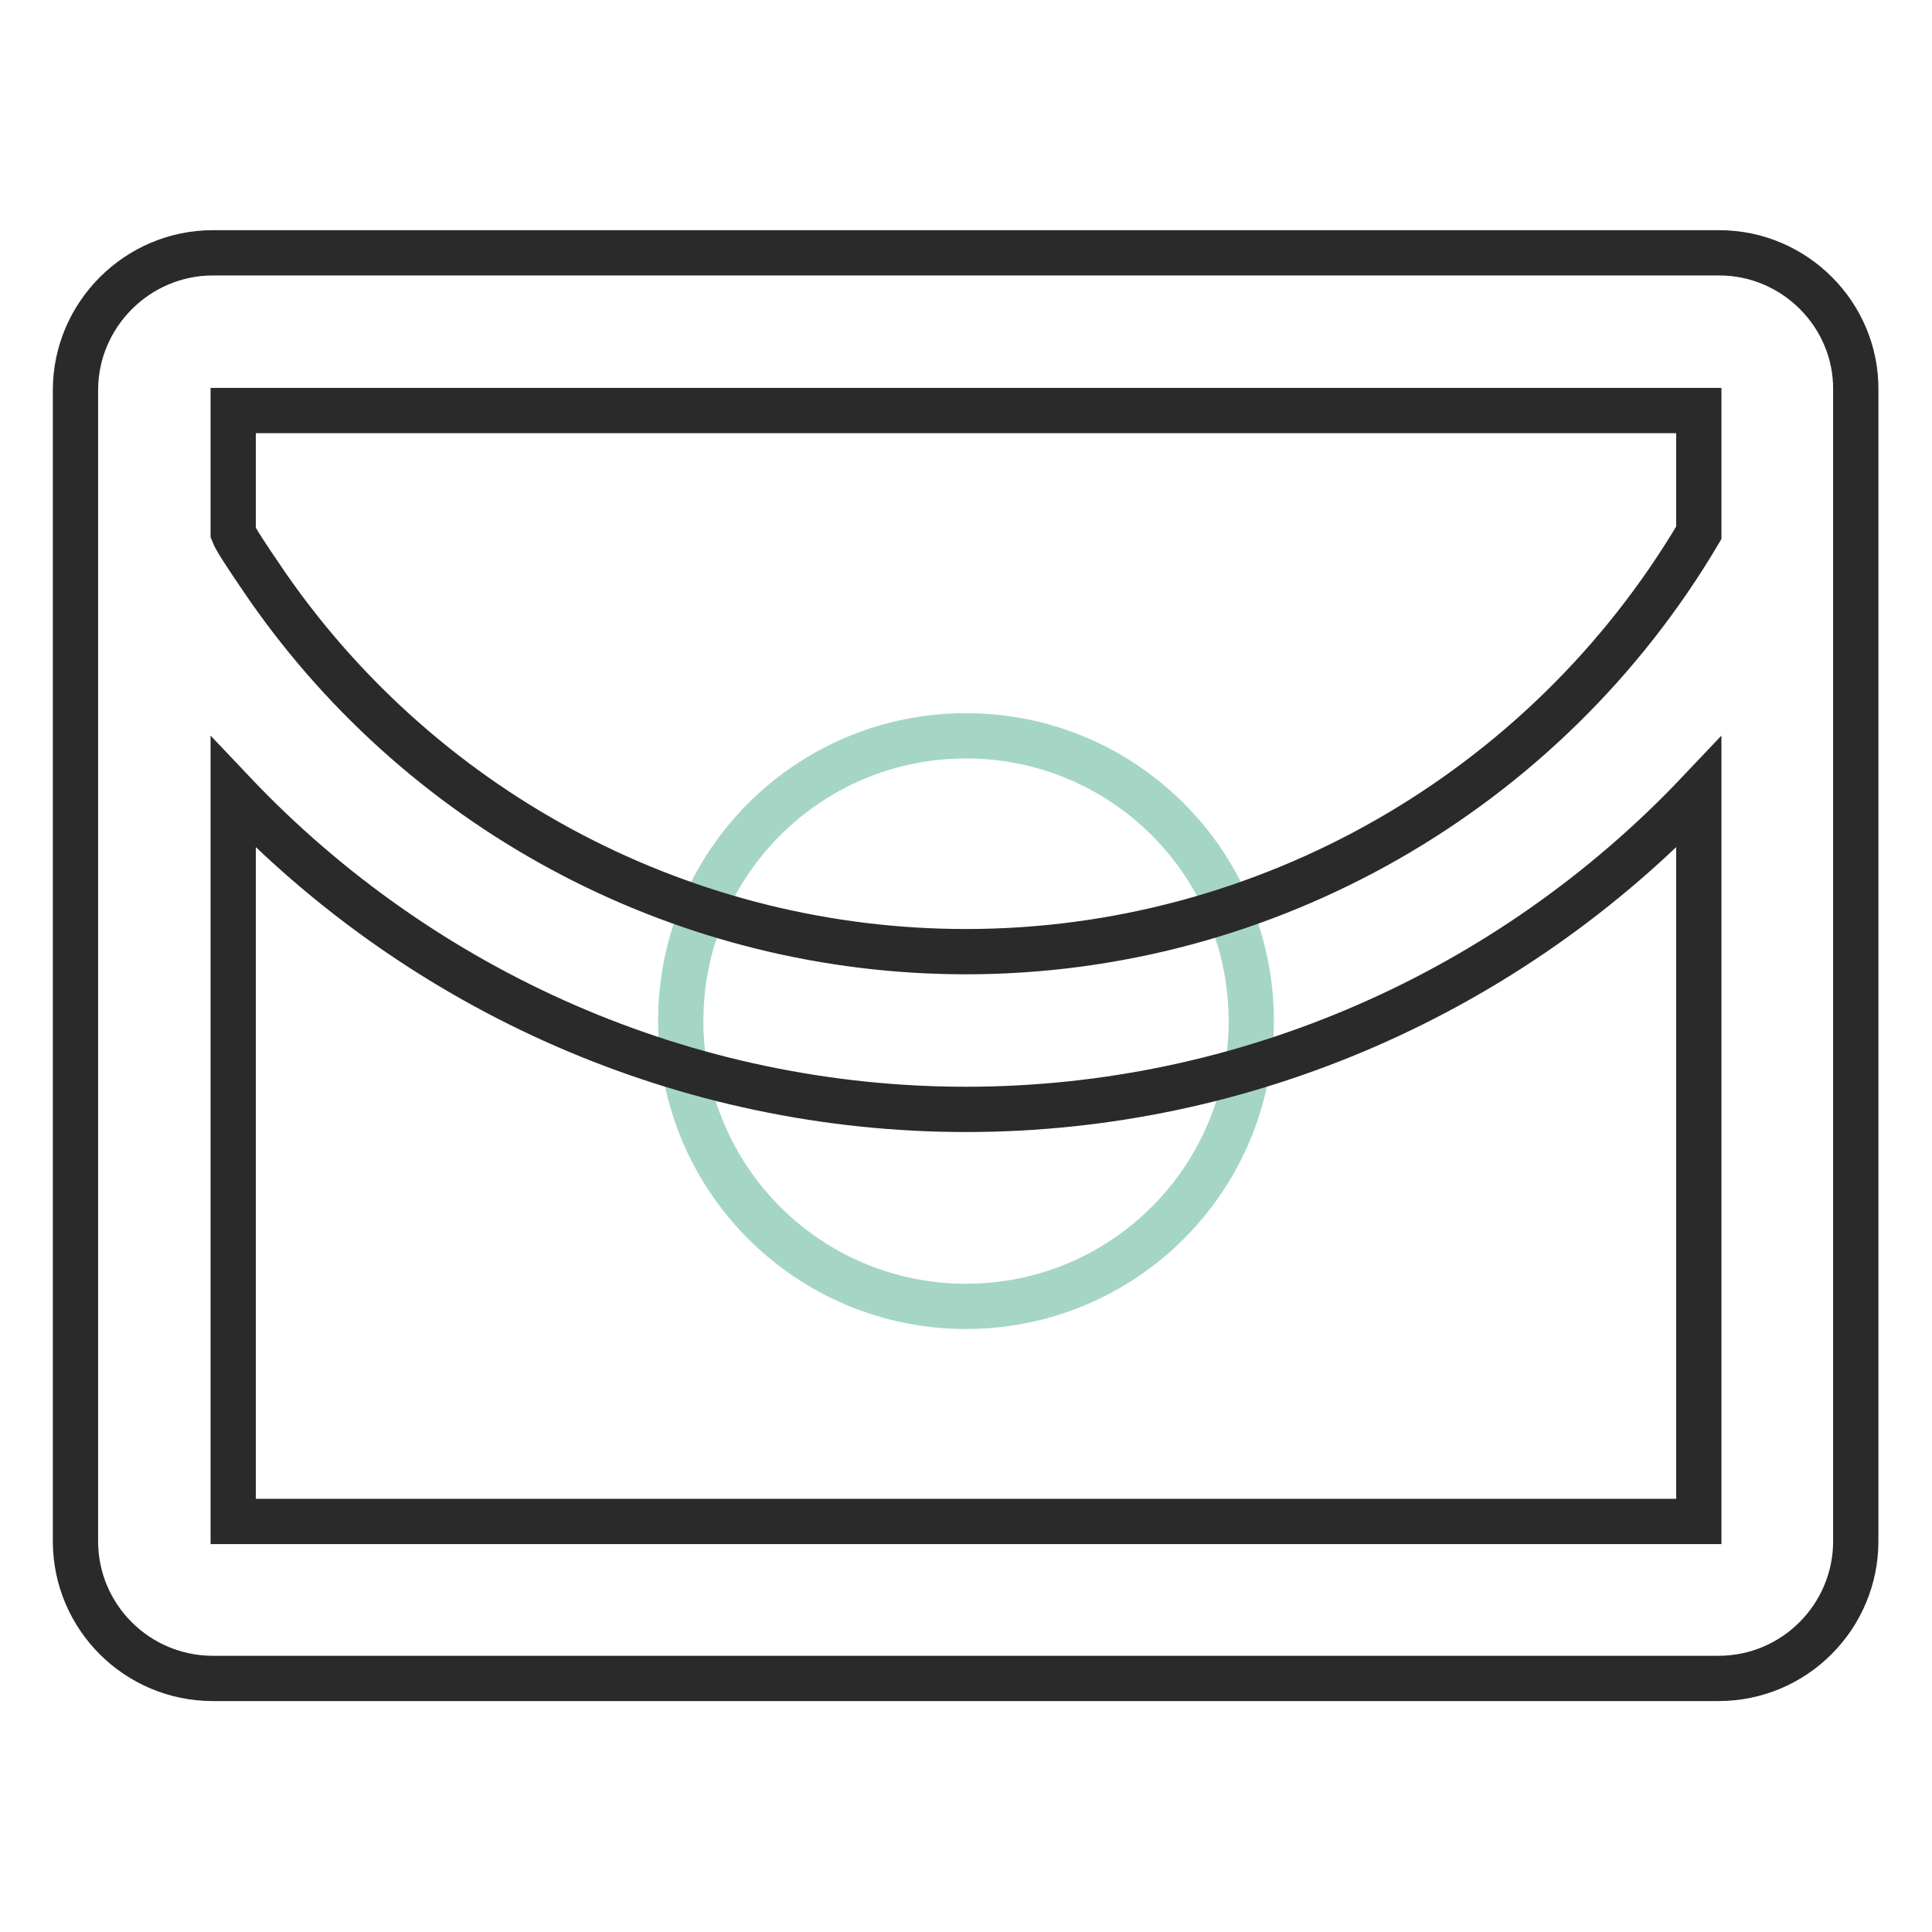
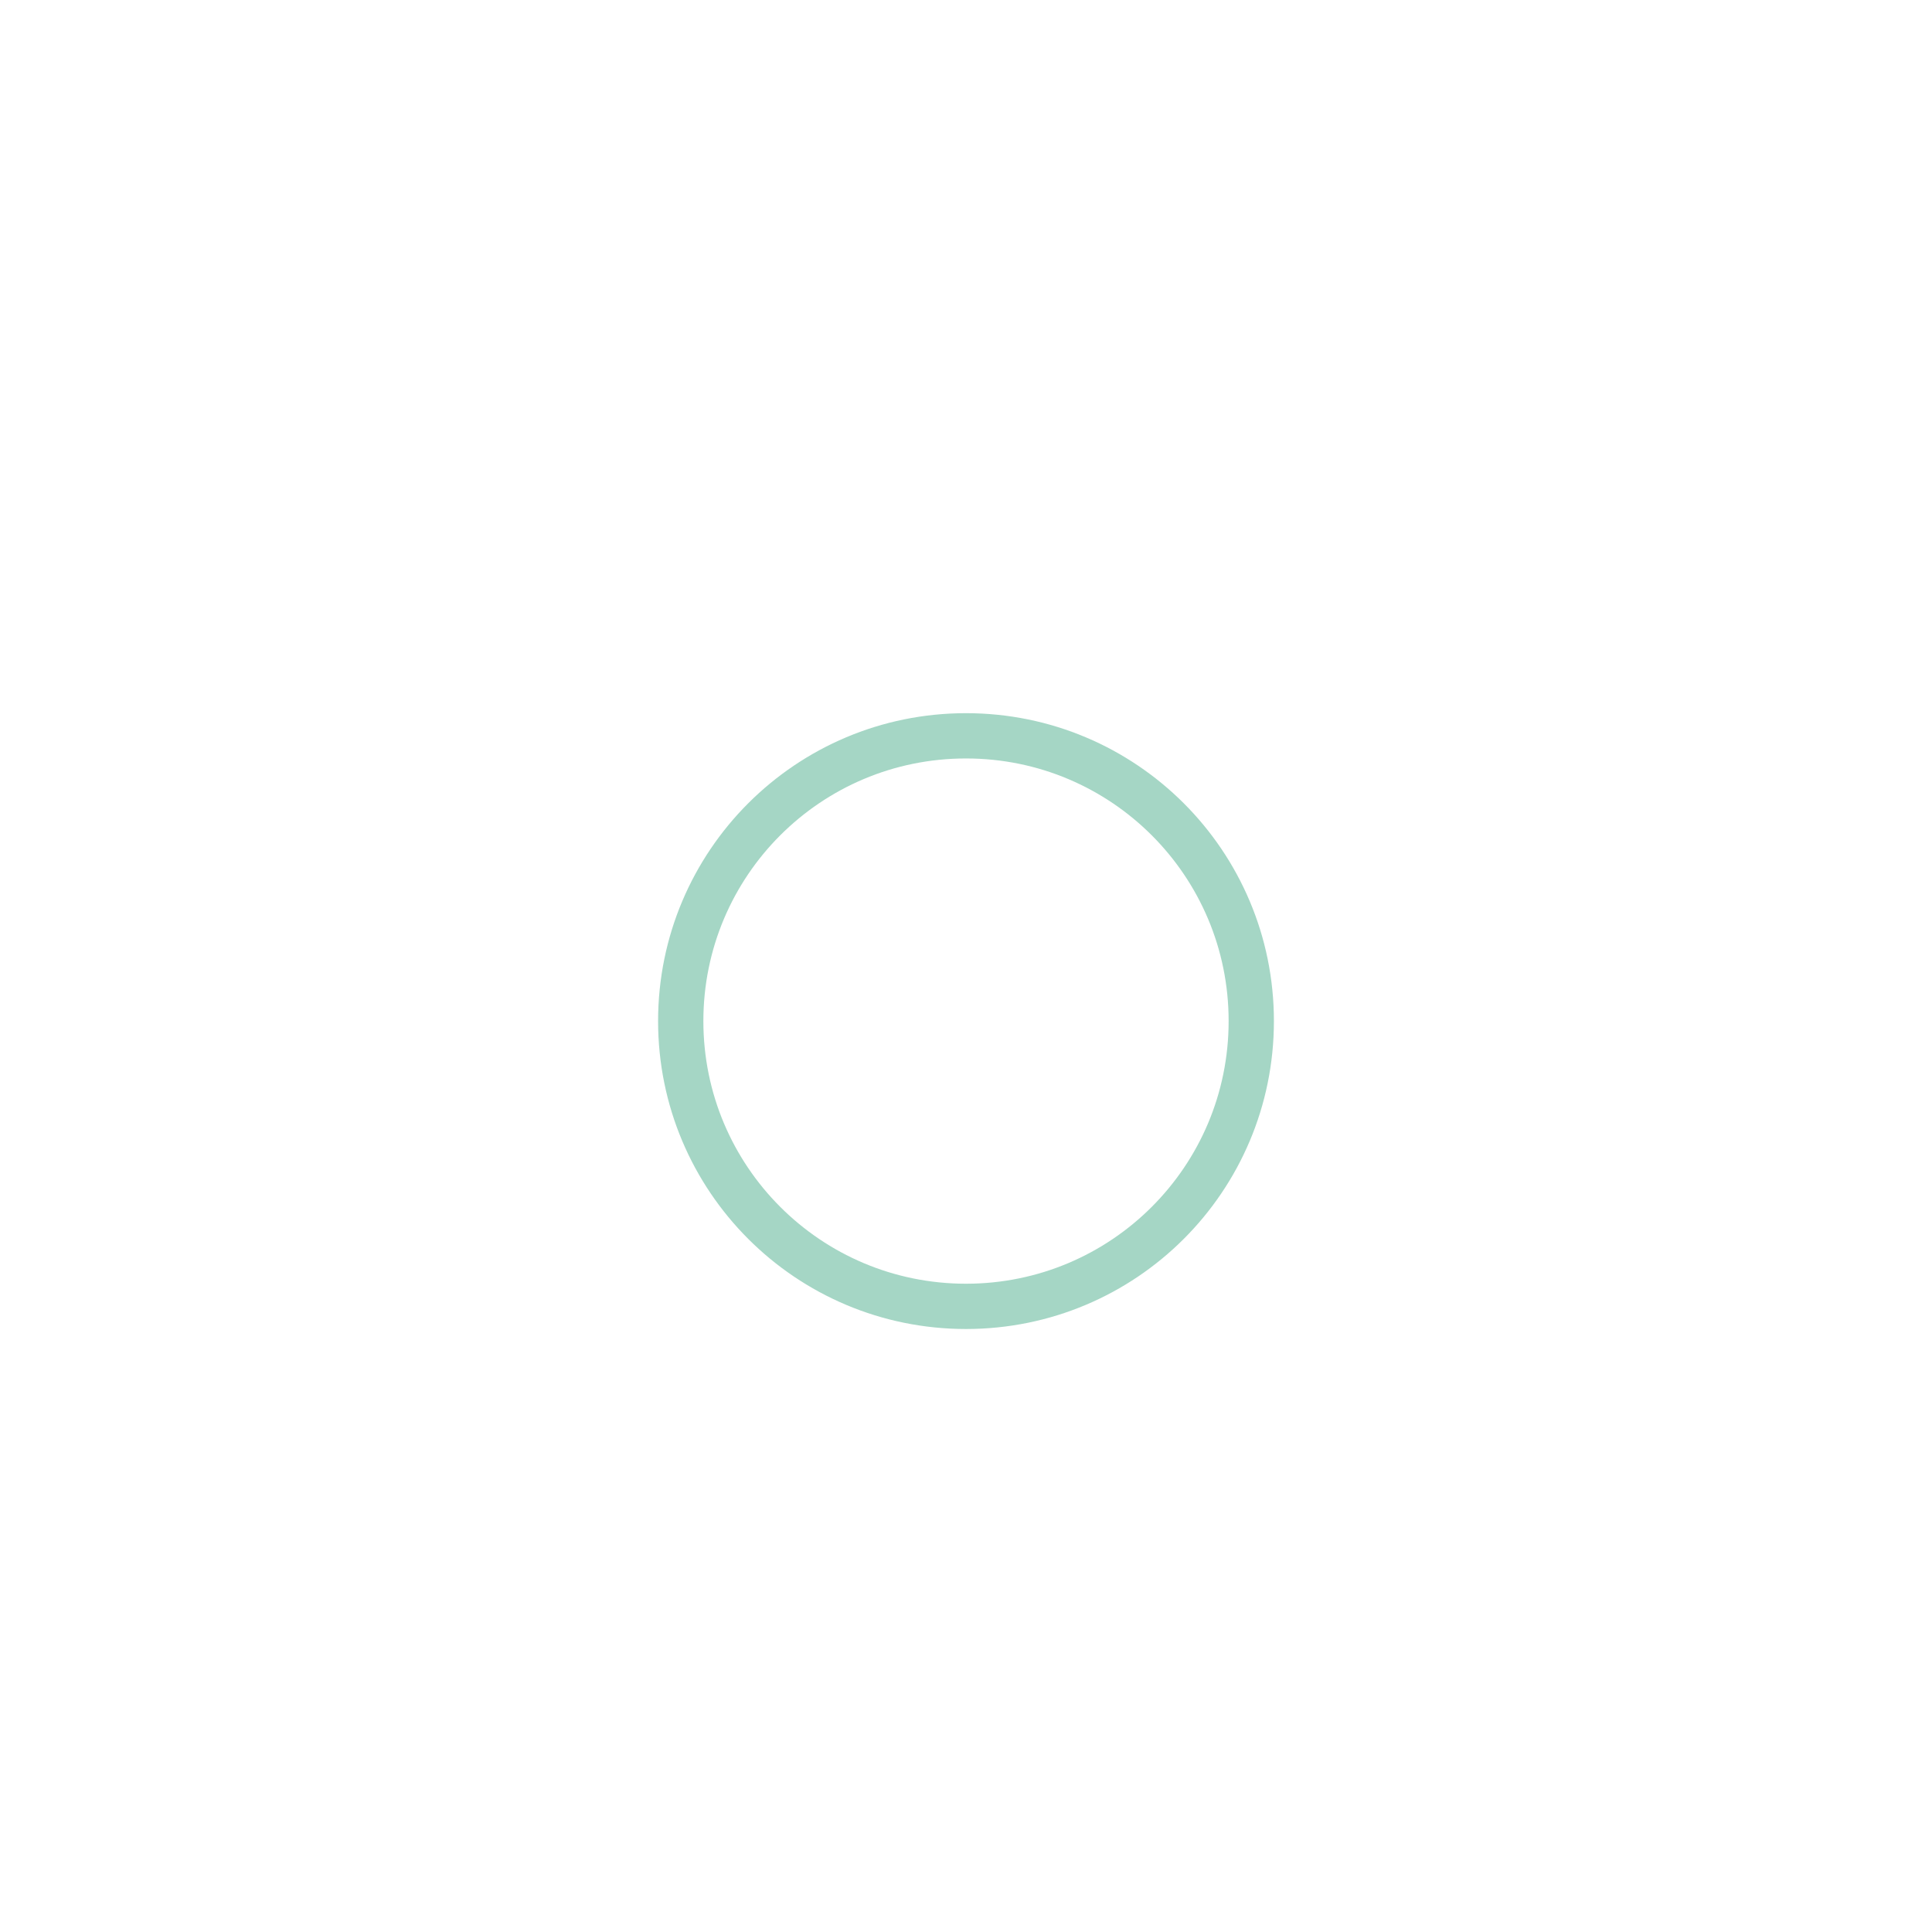
<svg xmlns="http://www.w3.org/2000/svg" version="1.1" x="0px" y="0px" viewBox="0 0 256 256" enable-background="new 0 0 256 256" xml:space="preserve">
  <g>
    <path stroke-width="6" fill-opacity="0" stroke="#a5d6c5" d="M90.2,135.3c0,20.9,16.9,37.8,37.8,37.8s37.8-16.9,37.8-37.8c0-20.9-16.9-37.8-37.8-37.8 S90.2,114.4,90.2,135.3L90.2,135.3z" />
-     <path stroke-width="6" fill-opacity="0" stroke="#2a2a2a" d="M227.8,33.5H28.2C18.2,33.5,10,41.7,10,51.7v152.5c0,10.1,8.2,18.2,18.2,18.2h199.5 c10.1,0,18.2-8.2,18.2-18.2V51.7C246,41.7,237.8,33.5,227.8,33.5z M225.1,54.4v16.2c-20.3,34.3-57.3,55.5-97.1,55.5 c-36.8,0-71.4-18-92.5-48.3c-1.3-1.9-2.6-3.8-3.8-5.7c-0.3-0.5-0.6-1-0.8-1.5V54.4H225.1L225.1,54.4z M30.9,201.6V105 C56,131.5,91,147,128,147c37.1,0,72.1-15.6,97.1-42v96.6H30.9z" />
  </g>
</svg>